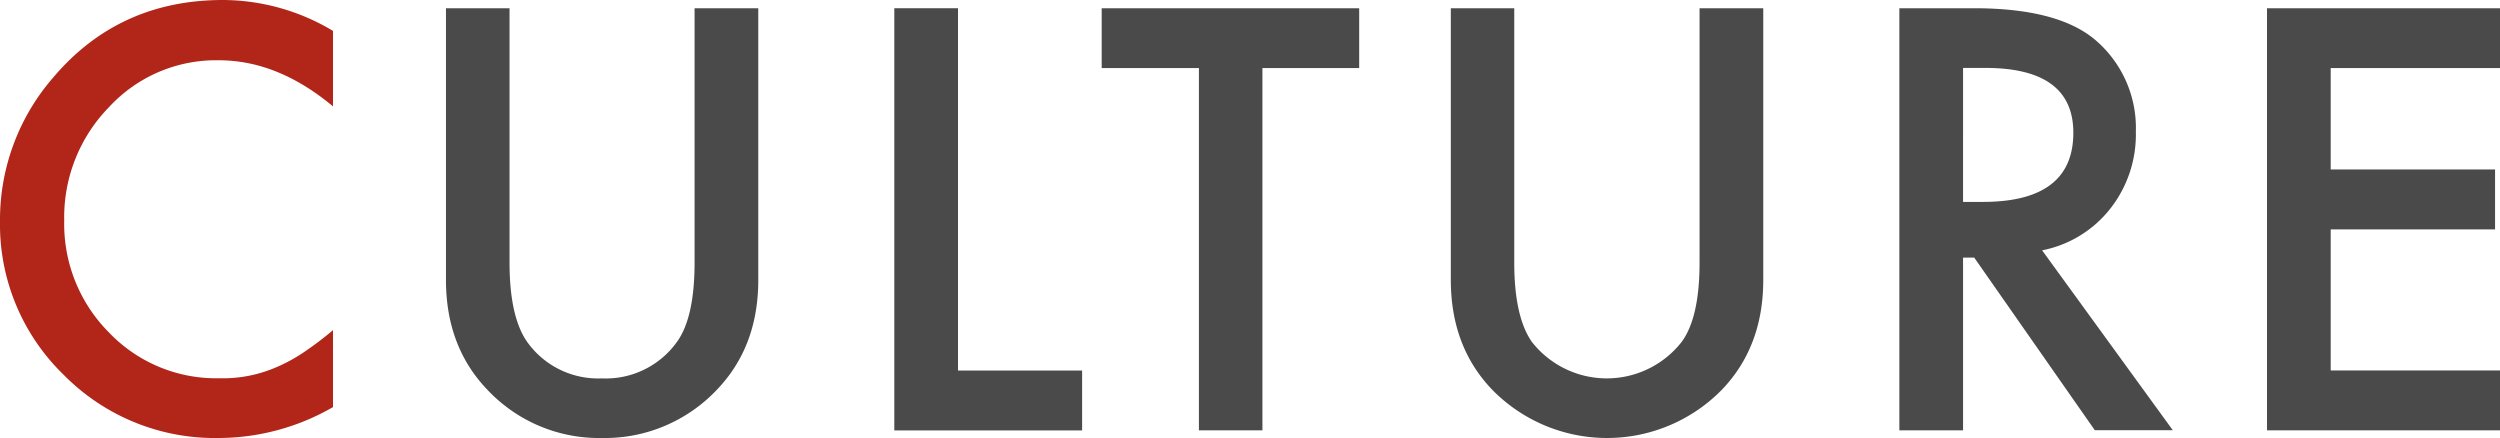
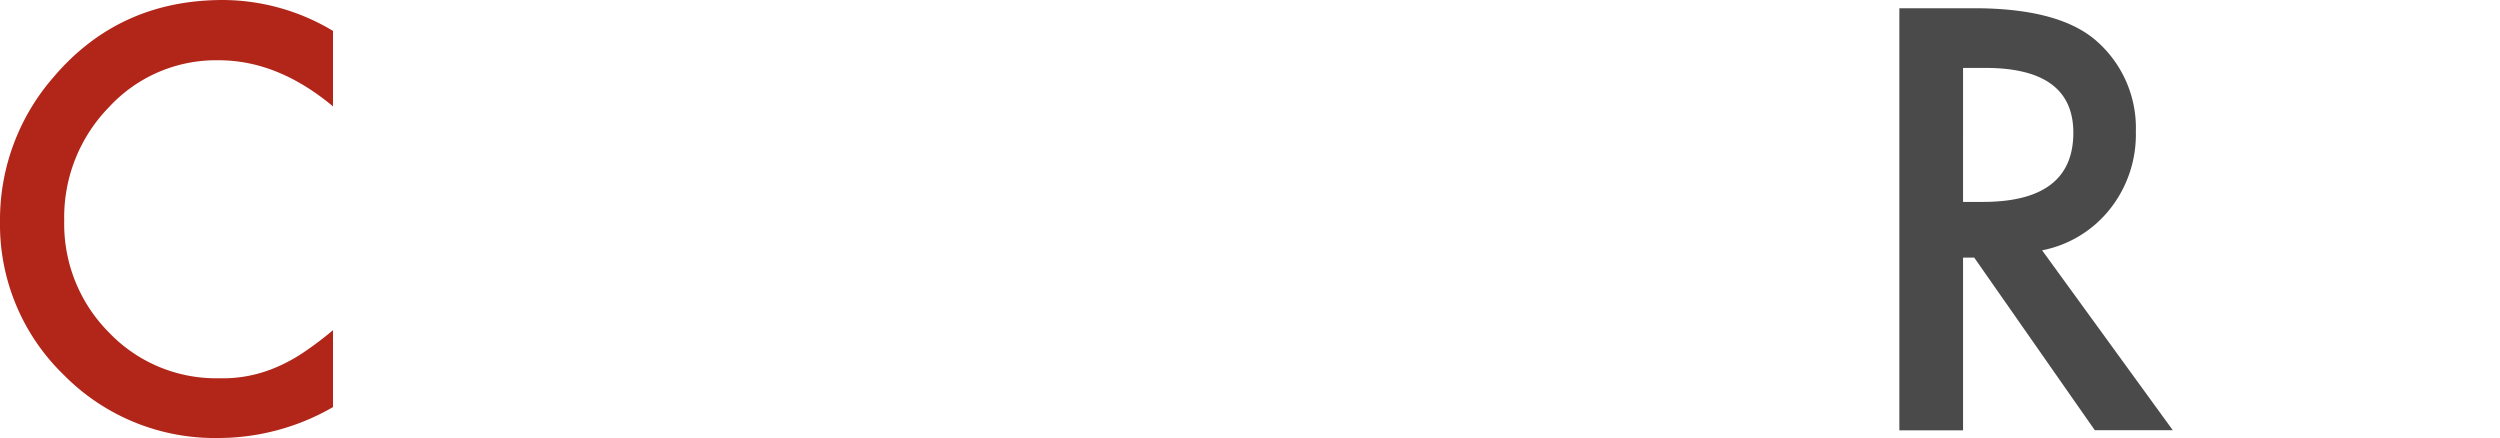
<svg xmlns="http://www.w3.org/2000/svg" width="379.51" height="66.49" viewBox="0 0 379.51 66.49">
  <defs>
    <style>.a{fill:#b2261a;}.b{fill:#4a4a4a;}</style>
  </defs>
  <path class="a" d="M50.55,4.69V16.15q-8.38-7-17.35-7a22.1,22.1,0,0,0-16.64,7.1A23.91,23.91,0,0,0,9.75,33.49a23.34,23.34,0,0,0,6.81,17,22.48,22.48,0,0,0,16.68,6.93,20.43,20.43,0,0,0,8.68-1.66,24.94,24.94,0,0,0,4.13-2.24,51.21,51.21,0,0,0,4.5-3.4V61.8a34.87,34.87,0,0,1-17.43,4.69A32.18,32.18,0,0,1,9.67,56.9,31.76,31.76,0,0,1,0,33.58,32.93,32.93,0,0,1,8.09,11.75Q18.05,0,33.87,0A32.69,32.69,0,0,1,50.55,4.69Z" />
-   <path class="b" d="M77.35,1.25V39.84q0,8.27,2.69,12.08a13.21,13.21,0,0,0,11.33,5.52,13.27,13.27,0,0,0,11.38-5.52q2.69-3.69,2.69-12.08V1.25h9.67V42.5q0,10.13-6.3,16.68a23.39,23.39,0,0,1-17.44,7.31A23.24,23.24,0,0,1,74,59.18q-6.3-6.55-6.3-16.68V1.25Z" />
-   <path class="b" d="M145.43,1.25v55h18.84v9.09H135.76V1.25Z" />
-   <path class="b" d="M191.64,10.33v55H182v-55H167.24V1.25h39.09v9.08Z" />
-   <path class="b" d="M229.87,1.25V39.84q0,8.27,2.69,12.08a14.44,14.44,0,0,0,22.71,0Q258,48.23,258,39.84V1.25h9.67V42.5q0,10.13-6.3,16.68a24.4,24.4,0,0,1-34.83,0q-6.3-6.55-6.3-16.68V1.25Z" />
  <path class="b" d="M310,38l19.84,27.31H318L299.69,39.1H298V65.33h-9.67V1.25h11.33Q312.31,1.25,318,6a17.54,17.54,0,0,1,6.23,14,18.21,18.21,0,0,1-3.9,11.7A17.39,17.39,0,0,1,310,38Zm-12-7.35H301q13.74,0,13.74-10.5,0-9.84-13.37-9.84H298Z" />
-   <path class="b" d="M379.51,10.33h-25.7v15.4h24.95v9.09H353.81V56.24h25.7v9.09H344.14V1.25h35.37Z" />
</svg>